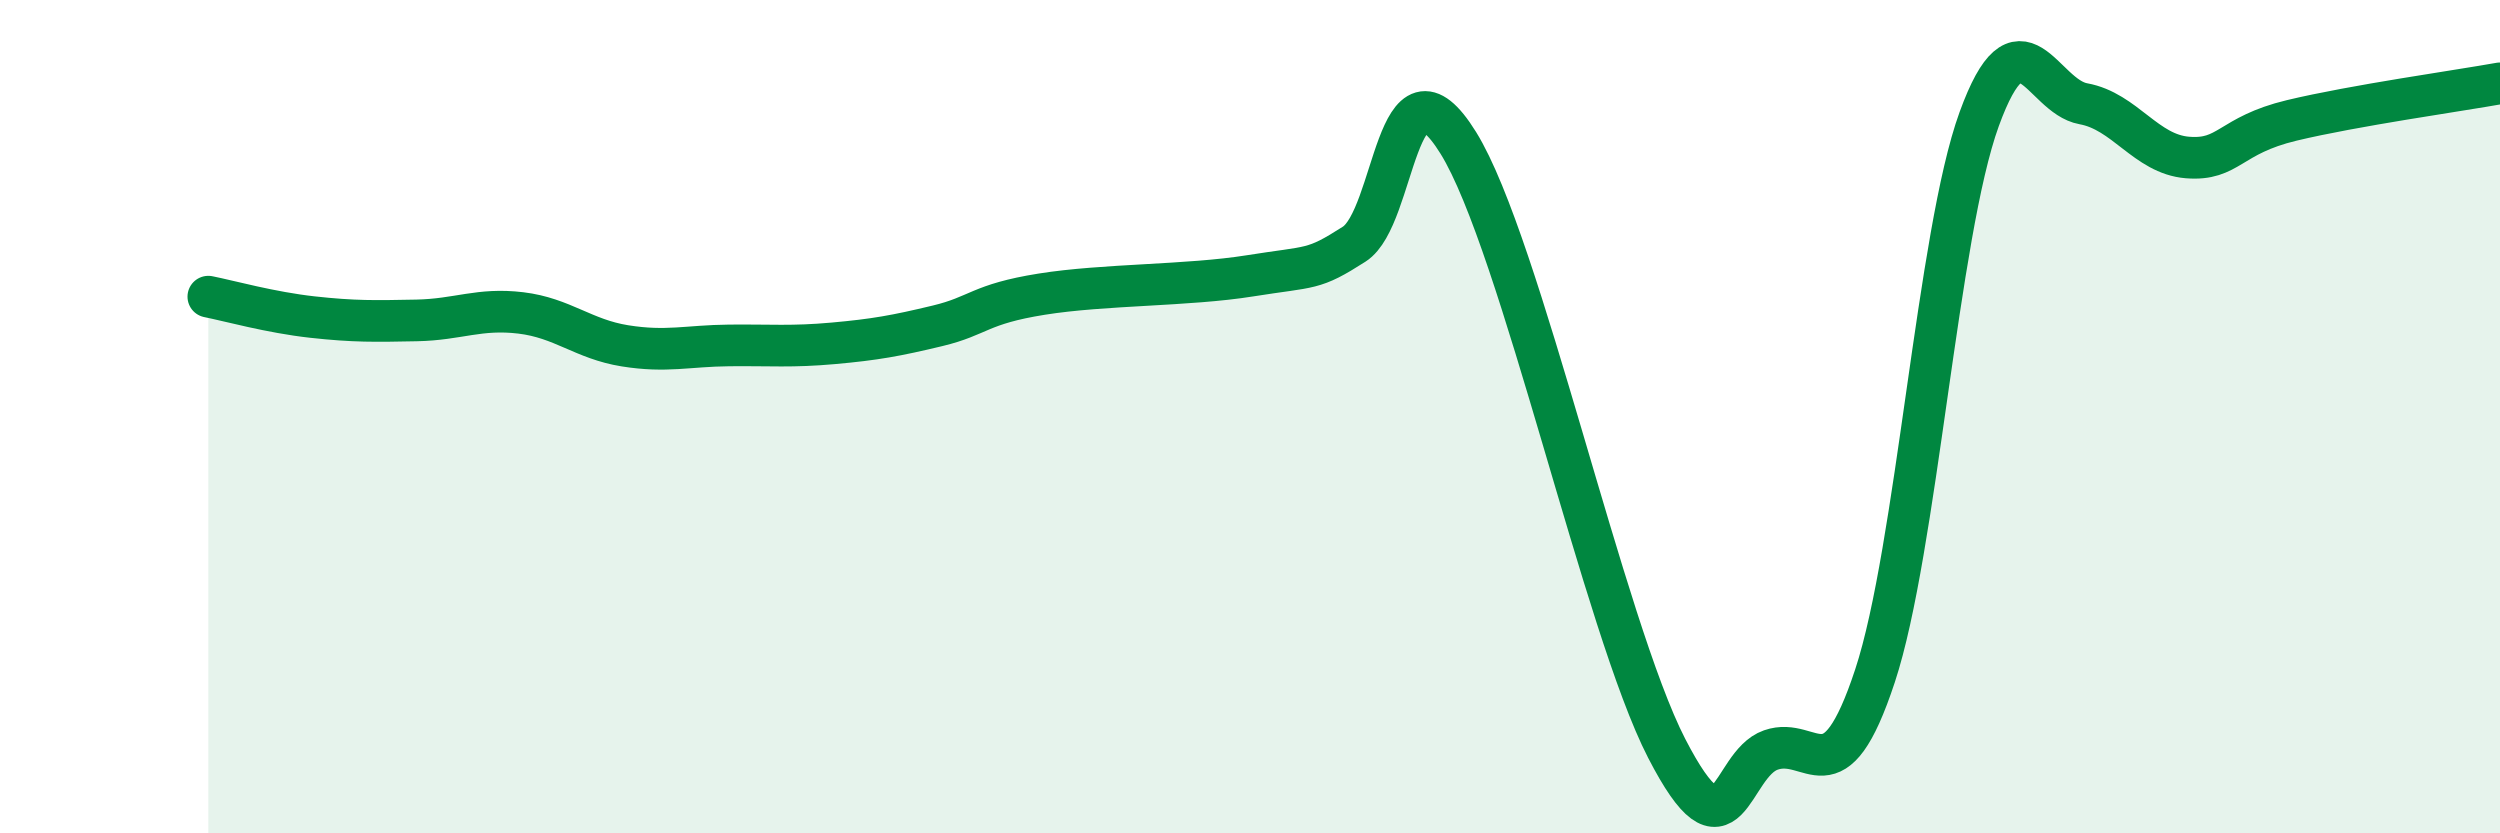
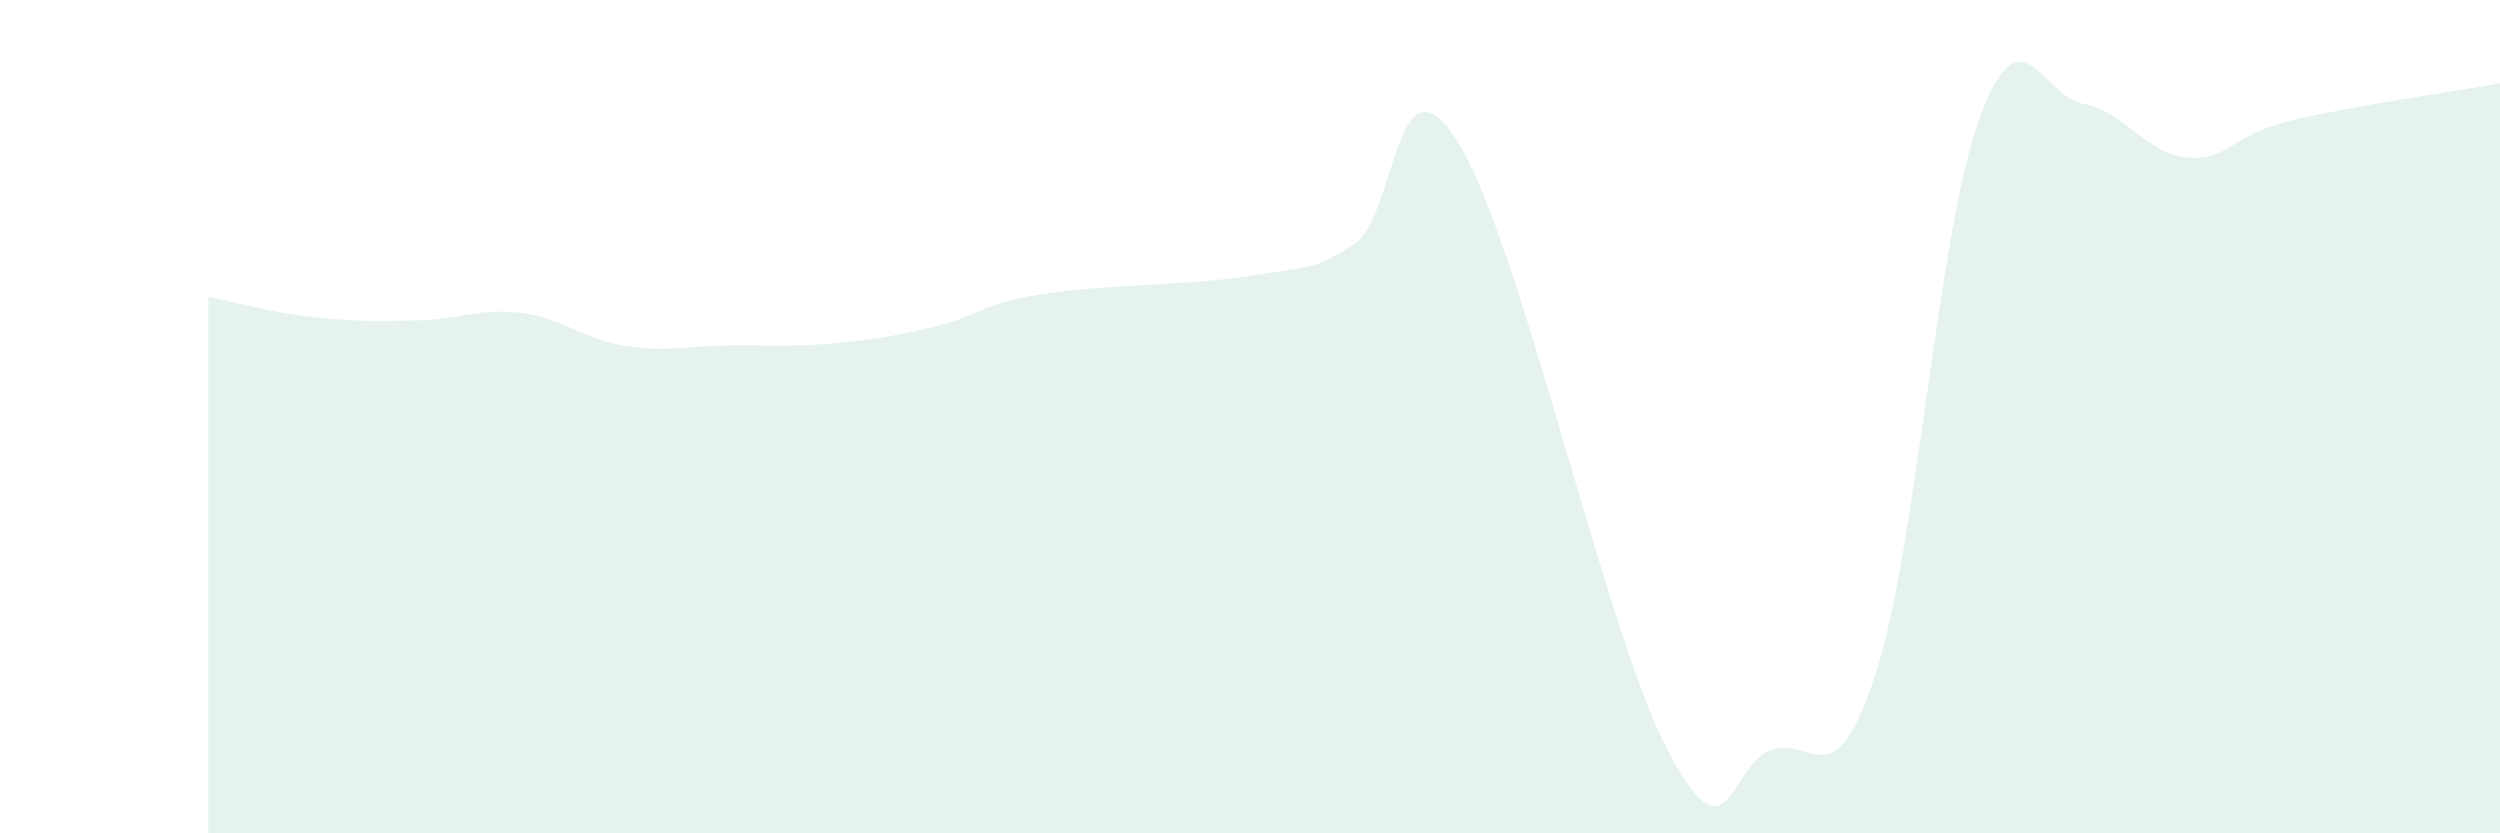
<svg xmlns="http://www.w3.org/2000/svg" width="60" height="20" viewBox="0 0 60 20">
  <path d="M 5,7.12 C 5.5,7.22 6.5,7.5 7.5,7.61 C 8.5,7.72 9,7.71 10,7.69 C 11,7.67 11.5,7.39 12.5,7.51 C 13.5,7.63 14,8.14 15,8.3 C 16,8.46 16.5,8.3 17.5,8.29 C 18.5,8.28 19,8.33 20,8.24 C 21,8.15 21.5,8.06 22.5,7.82 C 23.5,7.58 23.5,7.3 25,7.06 C 26.5,6.82 28.5,6.86 30,6.62 C 31.5,6.38 31.5,6.5 32.5,5.86 C 33.5,5.22 33.5,1.01 35,3.43 C 36.5,5.85 38.5,15.05 40,17.96 C 41.5,20.87 41.5,18.35 42.5,18 C 43.5,17.65 44,19.25 45,16.22 C 46,13.19 46.5,5.61 47.5,2.86 C 48.5,0.11 49,2.31 50,2.49 C 51,2.67 51.5,3.7 52.5,3.78 C 53.5,3.86 53.5,3.25 55,2.89 C 56.5,2.53 59,2.18 60,2L60 20L5 20Z" fill="#008740" opacity="0.1" stroke-linecap="round" stroke-linejoin="round" />
-   <path d="M 5,7.12 C 5.5,7.22 6.5,7.5 7.5,7.61 C 8.5,7.72 9,7.71 10,7.69 C 11,7.67 11.5,7.39 12.5,7.51 C 13.5,7.63 14,8.14 15,8.3 C 16,8.46 16.5,8.3 17.5,8.29 C 18.5,8.28 19,8.33 20,8.24 C 21,8.15 21.5,8.06 22.5,7.82 C 23.5,7.58 23.5,7.3 25,7.06 C 26.5,6.82 28.5,6.86 30,6.62 C 31.5,6.38 31.5,6.5 32.5,5.86 C 33.5,5.22 33.5,1.01 35,3.43 C 36.5,5.85 38.5,15.05 40,17.96 C 41.5,20.87 41.5,18.35 42.5,18 C 43.5,17.65 44,19.25 45,16.22 C 46,13.19 46.5,5.61 47.5,2.86 C 48.5,0.11 49,2.31 50,2.49 C 51,2.67 51.5,3.7 52.5,3.78 C 53.5,3.86 53.5,3.25 55,2.89 C 56.5,2.53 59,2.18 60,2" stroke="#008740" stroke-width="1" fill="none" stroke-linecap="round" stroke-linejoin="round" />
</svg>